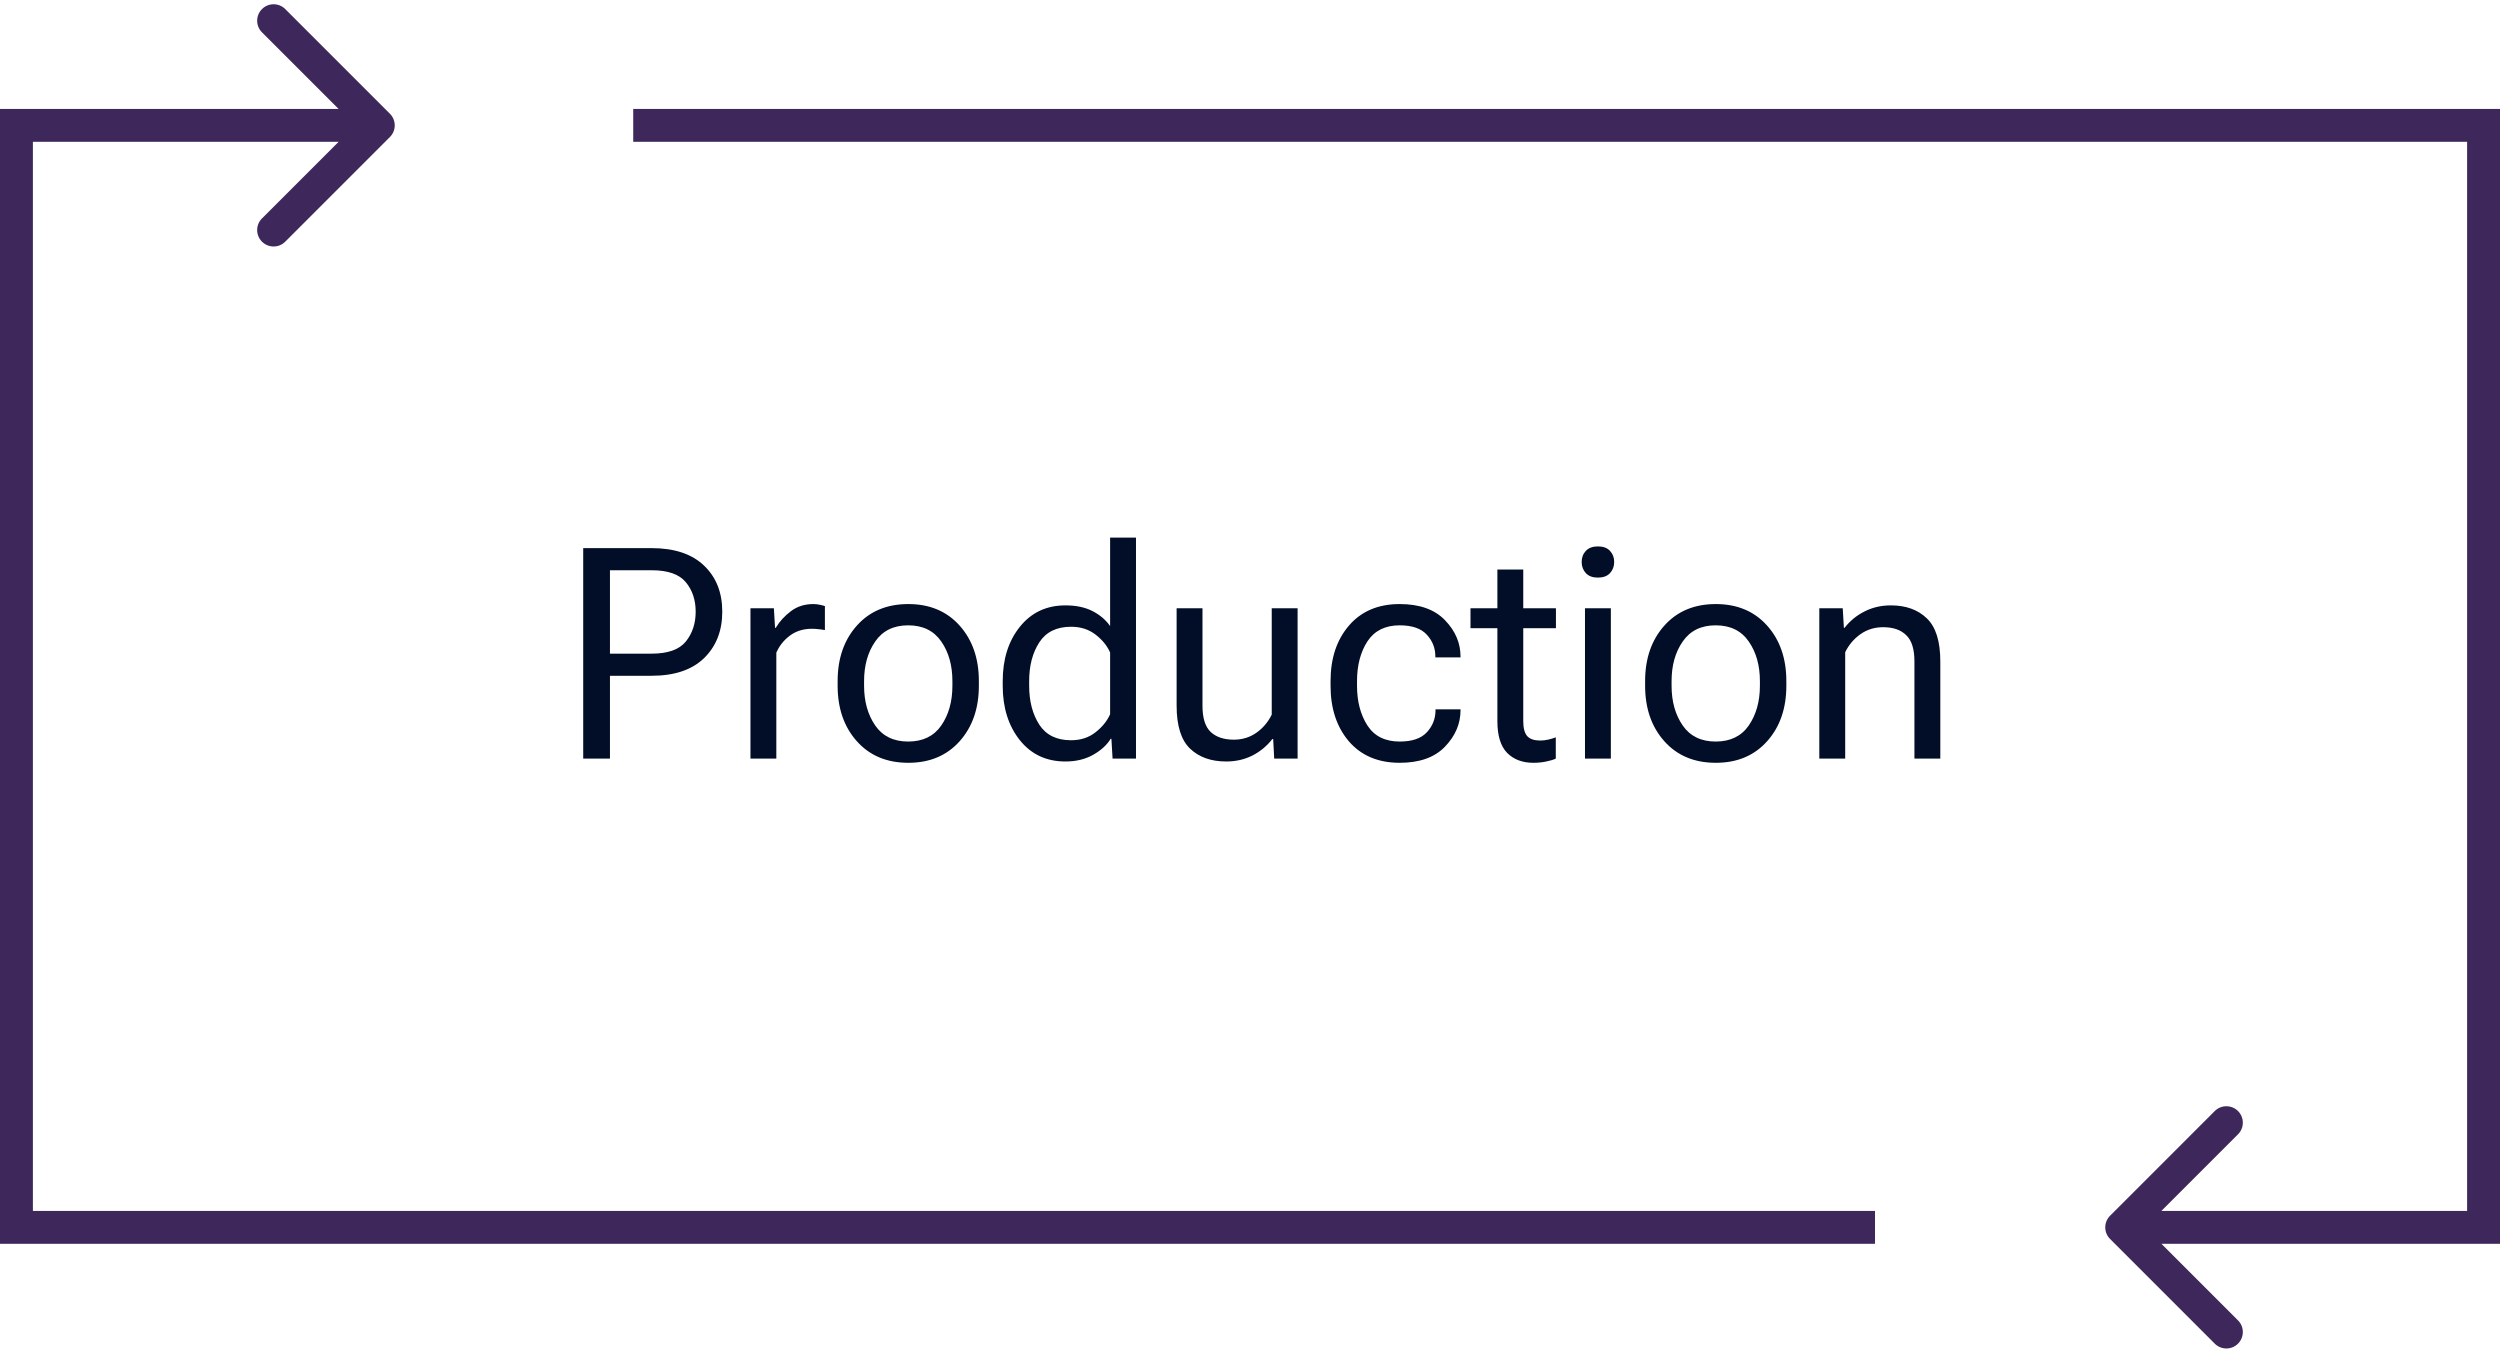
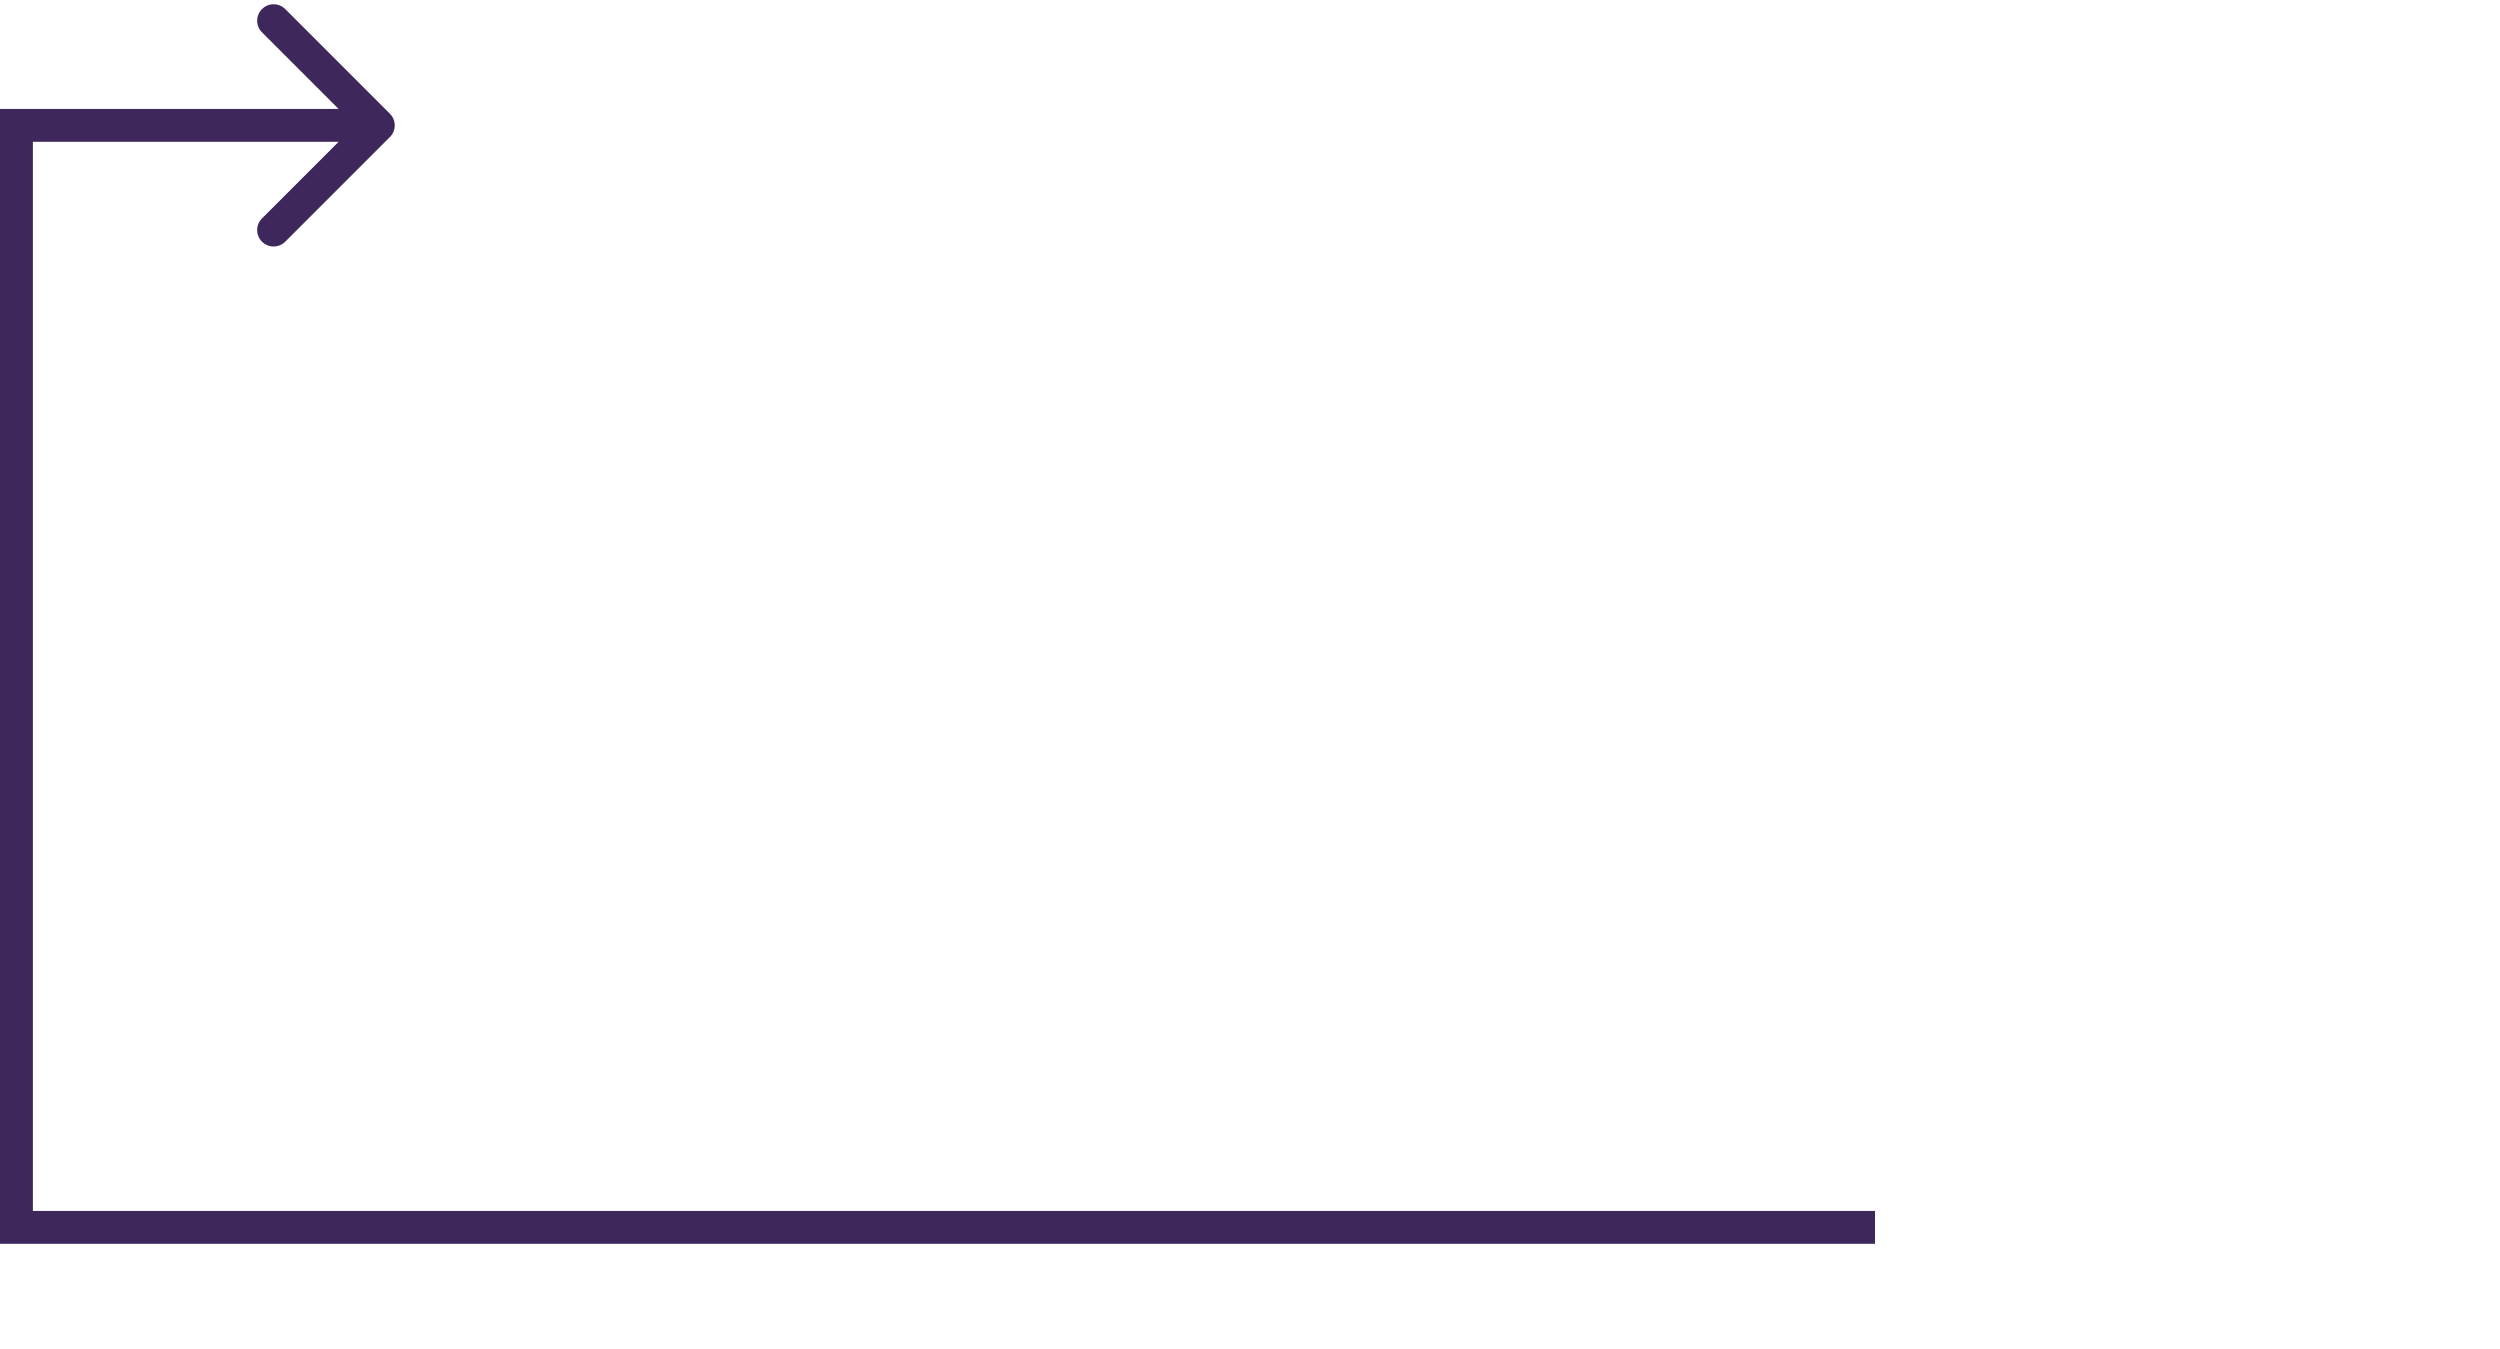
<svg xmlns="http://www.w3.org/2000/svg" width="152" height="82" viewBox="0 0 152 82" fill="none">
-   <path d="M151 74.623V75.623H152V74.623H151ZM151 7.623H152V6.623H151V7.623ZM128.293 73.916C127.902 74.306 127.902 74.94 128.293 75.33L134.657 81.694C135.047 82.085 135.681 82.085 136.071 81.694C136.462 81.304 136.462 80.67 136.071 80.28L130.414 74.623L136.071 68.966C136.462 68.576 136.462 67.942 136.071 67.552C135.681 67.162 135.047 67.162 134.657 67.552L128.293 73.916ZM152 74.623V7.623H150V74.623H152ZM151 6.623H38.5V8.623H151V6.623ZM151 73.623H129V75.623H151V73.623Z" fill="#3E275B" />
  <path d="M1 7.623L1 6.623L5.94475e-06 6.623L5.85733e-06 7.623L1 7.623ZM1 74.623L0 74.623L-8.74228e-08 75.623L1 75.623L1 74.623ZM23.707 8.33C24.098 7.94 24.098 7.306 23.707 6.916L17.343 0.552C16.953 0.161 16.32 0.161 15.929 0.552C15.538 0.942 15.538 1.576 15.929 1.966L21.586 7.623L15.929 13.28C15.538 13.67 15.538 14.304 15.929 14.694C16.32 15.085 16.953 15.085 17.343 14.694L23.707 8.33ZM5.85733e-06 7.623L0 74.623L2 74.623L2 7.623L5.85733e-06 7.623ZM1 75.623L114 75.623L114 73.623L1 73.623L1 75.623ZM1 8.623L23 8.623L23 6.623L1 6.623L1 8.623Z" fill="#3E275B" />
-   <path d="M35.459 46.123V33.326H39.616C41.005 33.326 42.068 33.681 42.807 34.39C43.545 35.093 43.914 36.027 43.914 37.193C43.914 38.353 43.545 39.294 42.807 40.015C42.068 40.73 41.005 41.087 39.616 41.087H37.085V46.123H35.459ZM37.085 39.742H39.616C40.606 39.742 41.301 39.496 41.699 39.004C42.098 38.506 42.297 37.902 42.297 37.193C42.297 36.478 42.098 35.881 41.699 35.4C41.301 34.914 40.606 34.671 39.616 34.671H37.085V39.742ZM45.628 46.123V36.982H47.052L47.122 38.169H47.166C47.4 37.782 47.708 37.445 48.089 37.158C48.47 36.871 48.924 36.727 49.451 36.727C49.58 36.727 49.715 36.742 49.855 36.772C49.996 36.801 50.096 36.827 50.154 36.851V38.31C50.037 38.286 49.914 38.269 49.785 38.257C49.656 38.239 49.516 38.23 49.363 38.23C48.842 38.23 48.397 38.368 48.027 38.644C47.658 38.919 47.383 39.265 47.201 39.681V46.123H45.628ZM50.928 41.693V41.412C50.928 40.035 51.317 38.91 52.097 38.037C52.876 37.164 53.919 36.727 55.226 36.727C56.526 36.727 57.566 37.164 58.346 38.037C59.125 38.91 59.515 40.035 59.515 41.412V41.693C59.515 43.07 59.125 44.195 58.346 45.068C57.566 45.941 56.526 46.378 55.226 46.378C53.919 46.378 52.876 45.941 52.097 45.068C51.317 44.195 50.928 43.07 50.928 41.693ZM52.536 41.412V41.693C52.536 42.648 52.762 43.454 53.213 44.11C53.664 44.761 54.332 45.086 55.217 45.086C56.107 45.086 56.778 44.761 57.23 44.11C57.681 43.454 57.906 42.648 57.906 41.693V41.412C57.906 40.457 57.681 39.654 57.23 39.004C56.778 38.348 56.107 38.02 55.217 38.02C54.332 38.02 53.664 38.348 53.213 39.004C52.762 39.654 52.536 40.457 52.536 41.412ZM60.965 41.693V41.412C60.965 40.082 61.31 38.983 62.002 38.116C62.699 37.243 63.625 36.807 64.779 36.807C65.424 36.807 65.969 36.921 66.414 37.149C66.865 37.378 67.226 37.683 67.495 38.063V32.685H69.068V46.123H67.644L67.574 44.919H67.53C67.296 45.3 66.939 45.625 66.458 45.895C65.978 46.164 65.418 46.299 64.779 46.299C63.619 46.299 62.693 45.865 62.002 44.998C61.31 44.125 60.965 43.023 60.965 41.693ZM62.573 41.693C62.573 42.631 62.778 43.419 63.188 44.058C63.599 44.69 64.243 45.007 65.122 45.007C65.702 45.007 66.197 44.846 66.607 44.523C67.018 44.201 67.314 43.835 67.495 43.425V39.672C67.314 39.262 67.018 38.898 66.607 38.582C66.197 38.266 65.702 38.107 65.122 38.107C64.243 38.107 63.599 38.424 63.188 39.057C62.778 39.69 62.573 40.475 62.573 41.412V41.693ZM71.538 42.898V36.982H73.111V42.915C73.111 43.653 73.275 44.181 73.603 44.497C73.938 44.813 74.409 44.972 75.019 44.972C75.534 44.972 75.991 44.831 76.39 44.55C76.788 44.269 77.099 43.902 77.321 43.451V36.982H78.894V46.123H77.471L77.409 44.937H77.356C77.028 45.358 76.624 45.692 76.144 45.938C75.663 46.179 75.133 46.299 74.553 46.299C73.633 46.299 72.9 46.038 72.356 45.517C71.811 44.995 71.538 44.122 71.538 42.898ZM80.898 41.693V41.412C80.898 40.029 81.27 38.904 82.015 38.037C82.765 37.164 83.793 36.727 85.1 36.727C86.312 36.727 87.232 37.056 87.859 37.712C88.486 38.362 88.8 39.098 88.8 39.918V39.971H87.27V39.918C87.27 39.408 87.098 38.966 86.752 38.591C86.406 38.21 85.856 38.02 85.1 38.02C84.221 38.02 83.567 38.345 83.14 38.995C82.718 39.645 82.507 40.451 82.507 41.412V41.693C82.507 42.648 82.718 43.454 83.14 44.11C83.561 44.761 84.215 45.086 85.1 45.086C85.856 45.086 86.406 44.898 86.752 44.523C87.103 44.143 87.279 43.694 87.279 43.179V43.126H88.8V43.179C88.8 44.005 88.483 44.746 87.851 45.402C87.224 46.053 86.307 46.378 85.1 46.378C83.793 46.378 82.765 45.944 82.015 45.077C81.27 44.204 80.898 43.076 80.898 41.693ZM89.406 38.195V36.982H94.601V38.195H89.406ZM91.041 43.847V37.703V37.457V34.627H92.614V43.847C92.614 44.274 92.696 44.579 92.86 44.761C93.024 44.937 93.285 45.024 93.643 45.024C93.801 45.024 93.959 45.007 94.117 44.972C94.275 44.937 94.434 44.89 94.592 44.831V46.123C94.445 46.193 94.252 46.252 94.012 46.299C93.772 46.352 93.511 46.378 93.23 46.378C92.561 46.378 92.028 46.176 91.63 45.772C91.237 45.367 91.041 44.726 91.041 43.847ZM96.367 46.123V36.982H97.94V46.123H96.367ZM96.165 34.17C96.165 33.9 96.25 33.675 96.42 33.493C96.59 33.312 96.836 33.221 97.158 33.221C97.475 33.221 97.718 33.312 97.888 33.493C98.058 33.675 98.143 33.9 98.143 34.17C98.143 34.434 98.058 34.659 97.888 34.847C97.718 35.028 97.472 35.119 97.149 35.119C96.833 35.119 96.59 35.028 96.42 34.847C96.25 34.659 96.165 34.434 96.165 34.17ZM100.023 41.693V41.412C100.023 40.035 100.413 38.91 101.192 38.037C101.972 37.164 103.015 36.727 104.321 36.727C105.622 36.727 106.662 37.164 107.441 38.037C108.221 38.91 108.61 40.035 108.61 41.412V41.693C108.61 43.07 108.221 44.195 107.441 45.068C106.662 45.941 105.622 46.378 104.321 46.378C103.015 46.378 101.972 45.941 101.192 45.068C100.413 44.195 100.023 43.07 100.023 41.693ZM101.632 41.412V41.693C101.632 42.648 101.857 43.454 102.309 44.11C102.76 44.761 103.428 45.086 104.312 45.086C105.203 45.086 105.874 44.761 106.325 44.11C106.776 43.454 107.002 42.648 107.002 41.693V41.412C107.002 40.457 106.776 39.654 106.325 39.004C105.874 38.348 105.203 38.02 104.312 38.02C103.428 38.02 102.76 38.348 102.309 39.004C101.857 39.654 101.632 40.457 101.632 41.412ZM110.614 46.123V36.982H112.038L112.108 38.169H112.152C112.48 37.747 112.885 37.416 113.365 37.176C113.846 36.93 114.379 36.807 114.965 36.807C115.879 36.807 116.608 37.07 117.153 37.598C117.698 38.119 117.971 38.992 117.971 40.217V46.123H116.397V40.208C116.397 39.464 116.23 38.934 115.896 38.617C115.568 38.295 115.103 38.134 114.499 38.134C113.978 38.134 113.518 38.274 113.119 38.556C112.721 38.837 112.41 39.203 112.188 39.654V46.123H110.614Z" fill="#020E27" />
</svg>